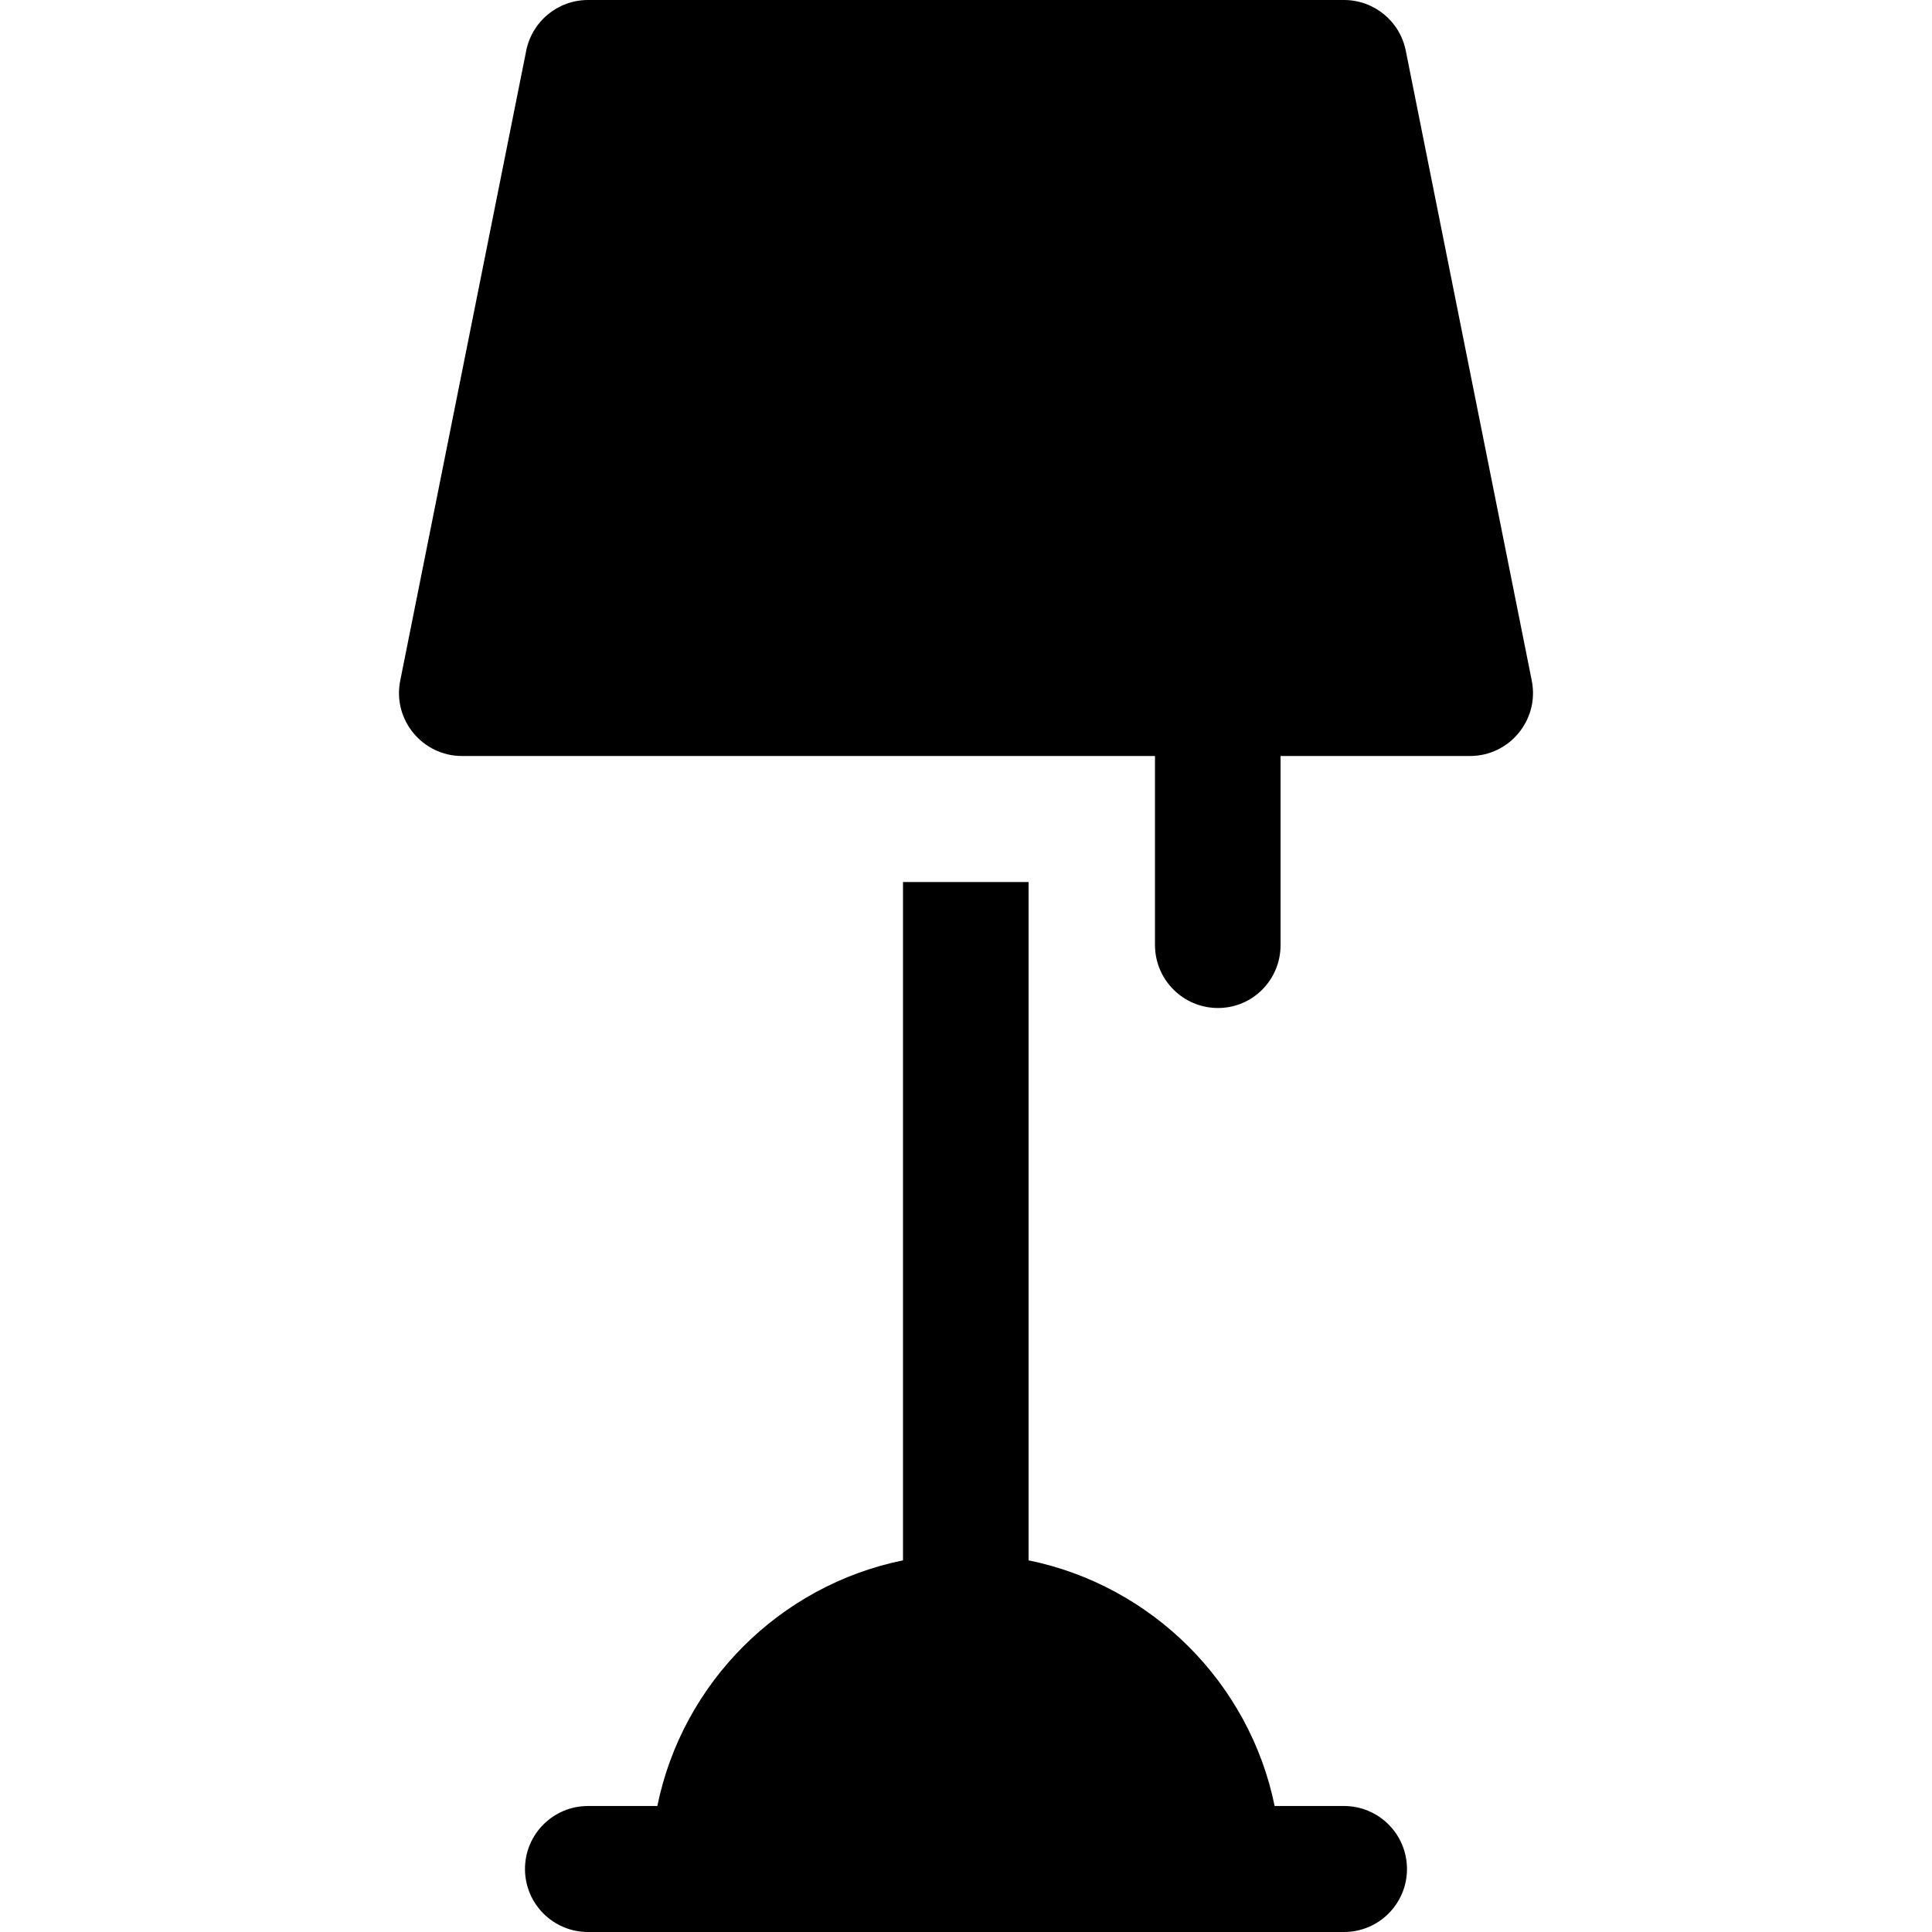
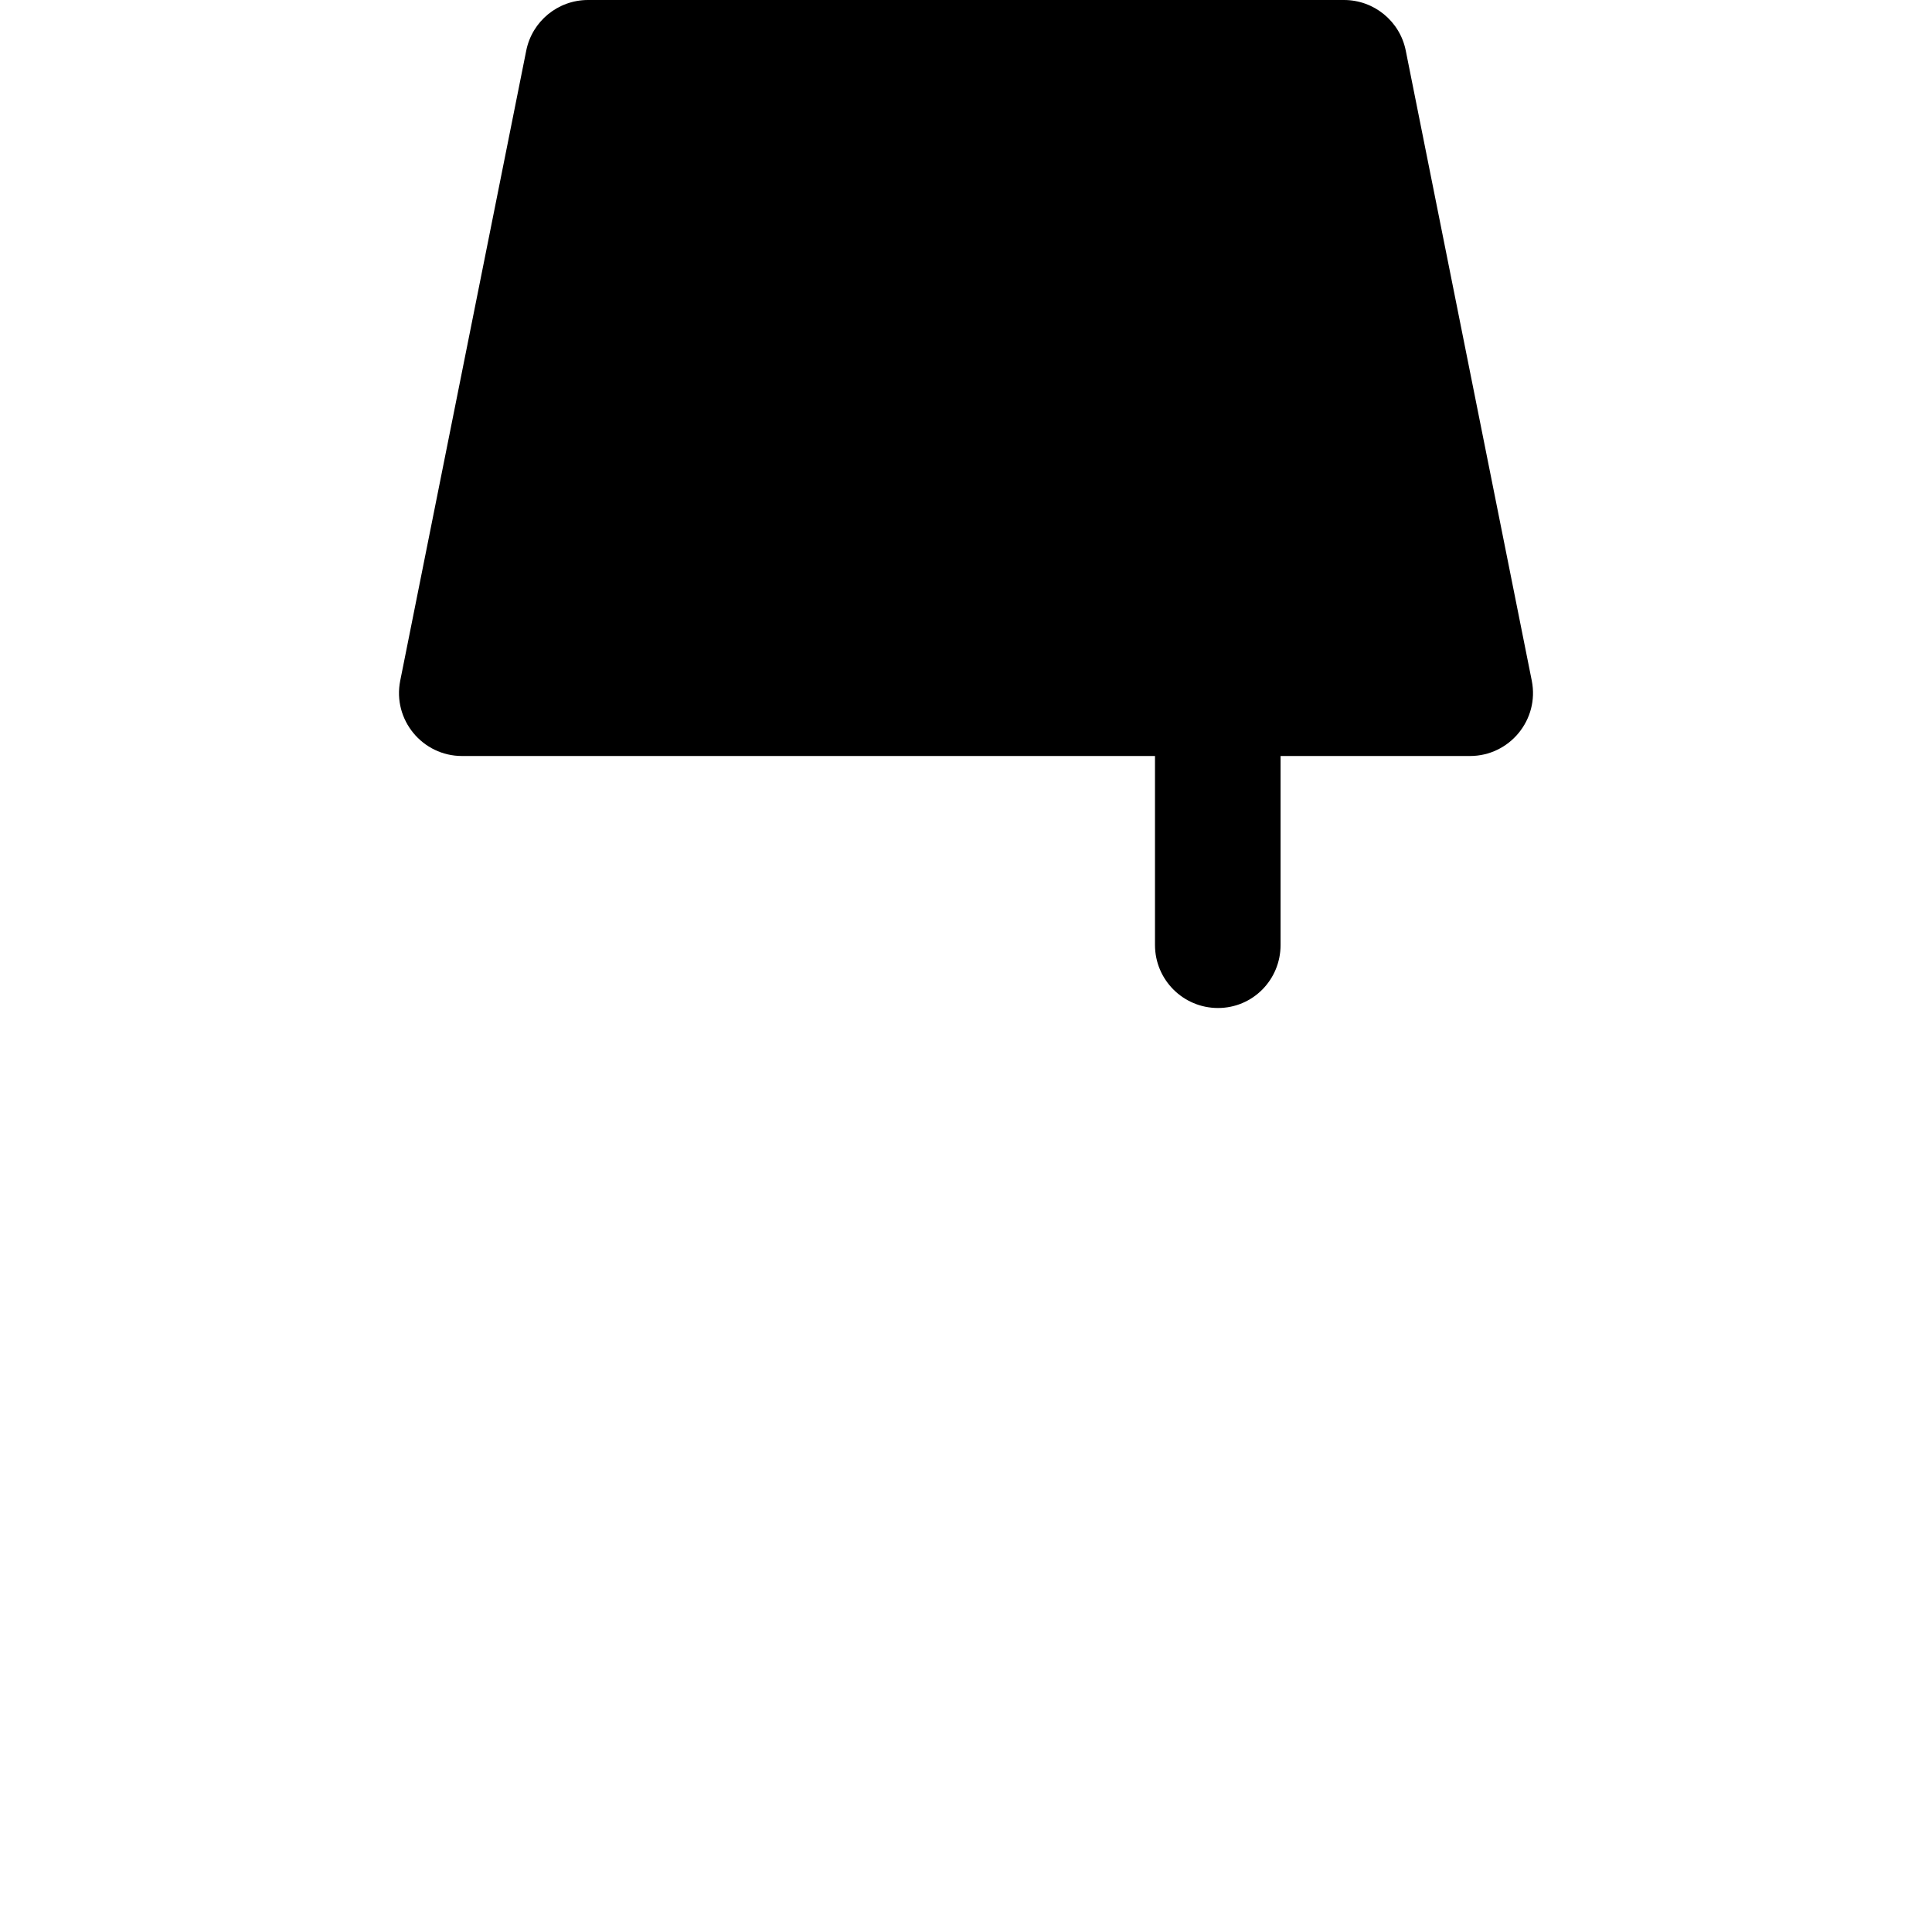
<svg xmlns="http://www.w3.org/2000/svg" version="1.1" id="Layer_1" x="0px" y="0px" viewBox="0 0 512 512" style="enable-background:new 0 0 512 512;" xml:space="preserve">
  <g>
    <g>
      <path d="M405.935,180.381L372.543,13.424C370.99,5.62,364.13,0,356.174,0H155.826c-7.956,0-14.816,5.62-16.37,13.424    l-33.391,166.957c-2.068,10.36,5.89,19.967,16.37,19.967c6.703,0,177.214,0,183.65,0v50.087c0,9.223,7.479,16.696,16.696,16.696    c9.217,0,16.584-7.473,16.584-16.696v-50.087h50.201C400.045,200.348,408.003,190.741,405.935,180.381z" />
    </g>
  </g>
  <g>
    <g>
-       <path d="M356.172,478.609h-18.379c-6.656-32.662-32.549-58.445-65.211-65.1v-179.77h-33.28v179.77    c-32.662,6.656-58.445,32.437-65.1,65.1h-18.379c-9.217,0-16.696,7.473-16.696,16.696c0,9.223,7.479,16.696,16.696,16.696    c68.135,0,123.985,0,200.348,0c9.217,0,16.696-7.473,16.696-16.696C372.867,486.082,365.389,478.609,356.172,478.609z" />
-     </g>
+       </g>
  </g>
  <g>
</g>
  <g>
</g>
  <g>
</g>
  <g>
</g>
  <g>
</g>
  <g>
</g>
  <g>
</g>
  <g>
</g>
  <g>
</g>
  <g>
</g>
  <g>
</g>
  <g>
</g>
  <g>
</g>
  <g>
</g>
  <g>
</g>
</svg>